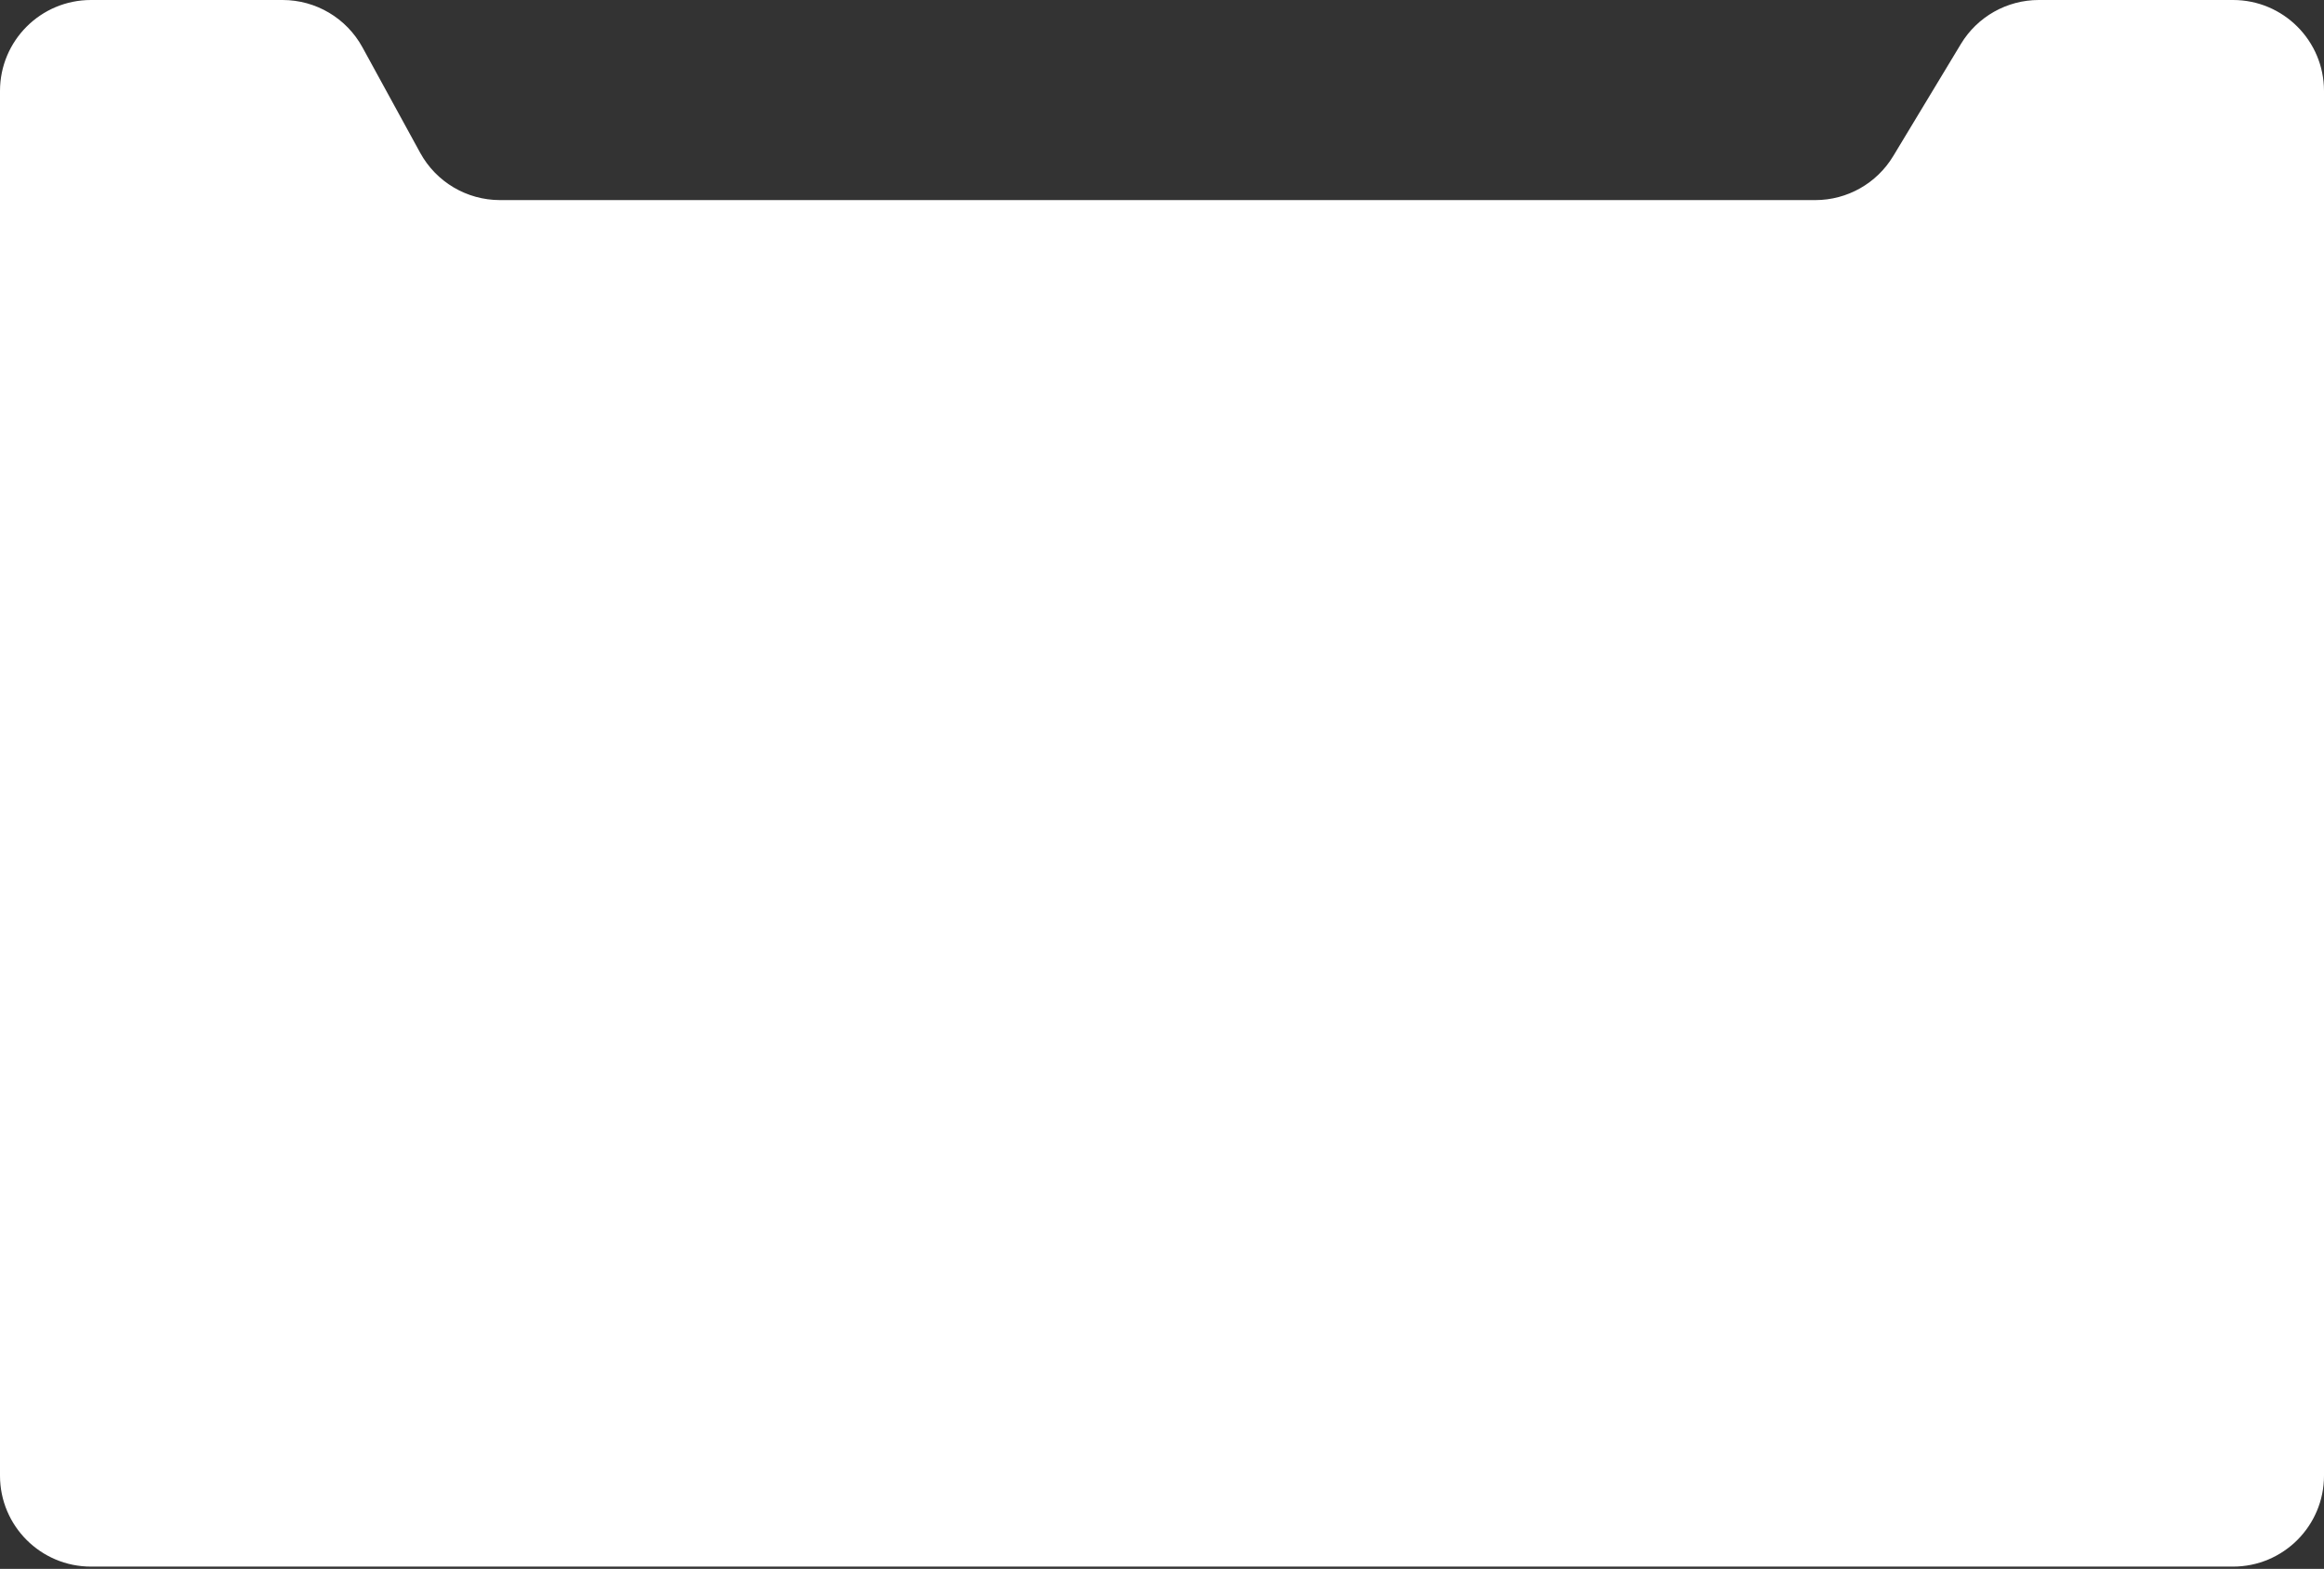
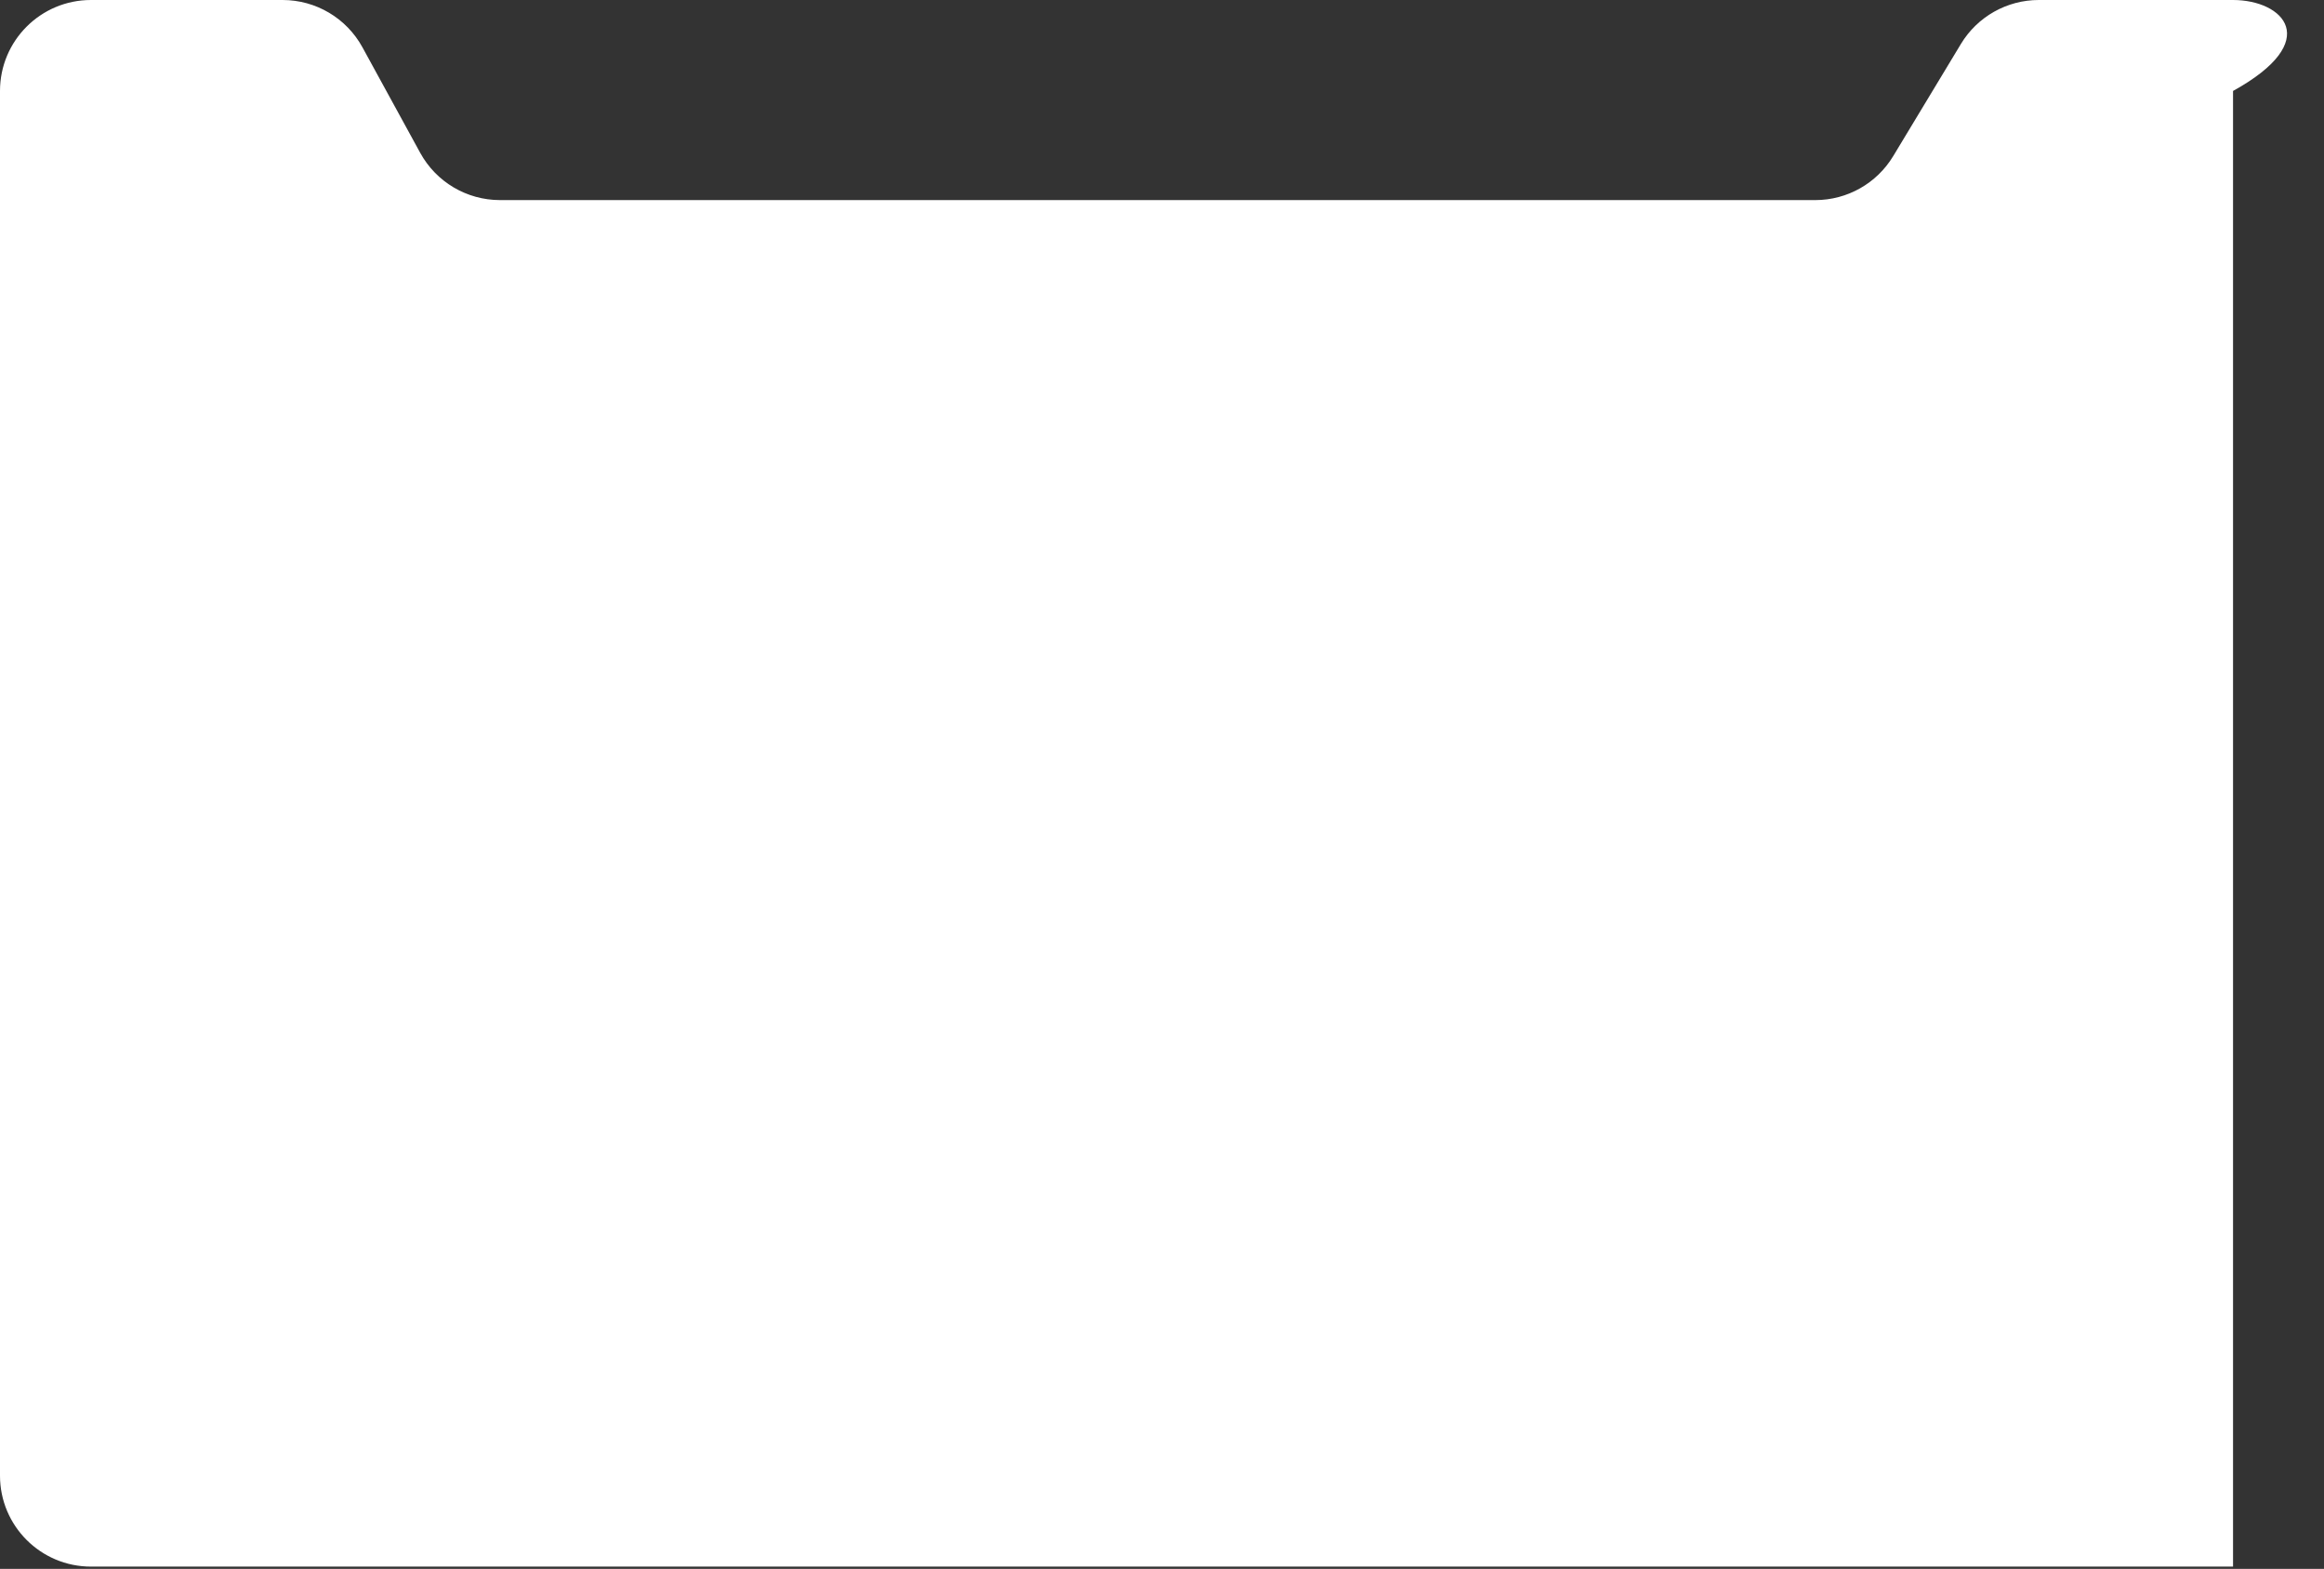
<svg xmlns="http://www.w3.org/2000/svg" width="511" height="345" viewBox="0 0 511 345" fill="none">
  <rect x="0" y="0" width="511" height="345" fill="#333333" stroke="none" />
-   <path fill-rule="evenodd" clip-rule="evenodd" d="M79.691 10.398C76.182 3.987 69.455 0 62.147 0H20C8.954 0 0 8.954 0 20V324.5C0 335.546 8.954 344.5 20 344.5H491C502.046 344.5 511 335.546 511 324.5V20C511 8.954 502.046 0 491 0H448.288C441.282 0 434.787 3.666 431.166 9.664L416.273 34.336C412.652 40.334 406.157 44 399.151 44H109.935C102.627 44 95.9 40.013 92.391 33.602L79.691 10.398Z" fill="white" />
+   <path fill-rule="evenodd" clip-rule="evenodd" d="M79.691 10.398C76.182 3.987 69.455 0 62.147 0H20C8.954 0 0 8.954 0 20V324.5C0 335.546 8.954 344.5 20 344.5H491V20C511 8.954 502.046 0 491 0H448.288C441.282 0 434.787 3.666 431.166 9.664L416.273 34.336C412.652 40.334 406.157 44 399.151 44H109.935C102.627 44 95.9 40.013 92.391 33.602L79.691 10.398Z" fill="white" />
</svg>